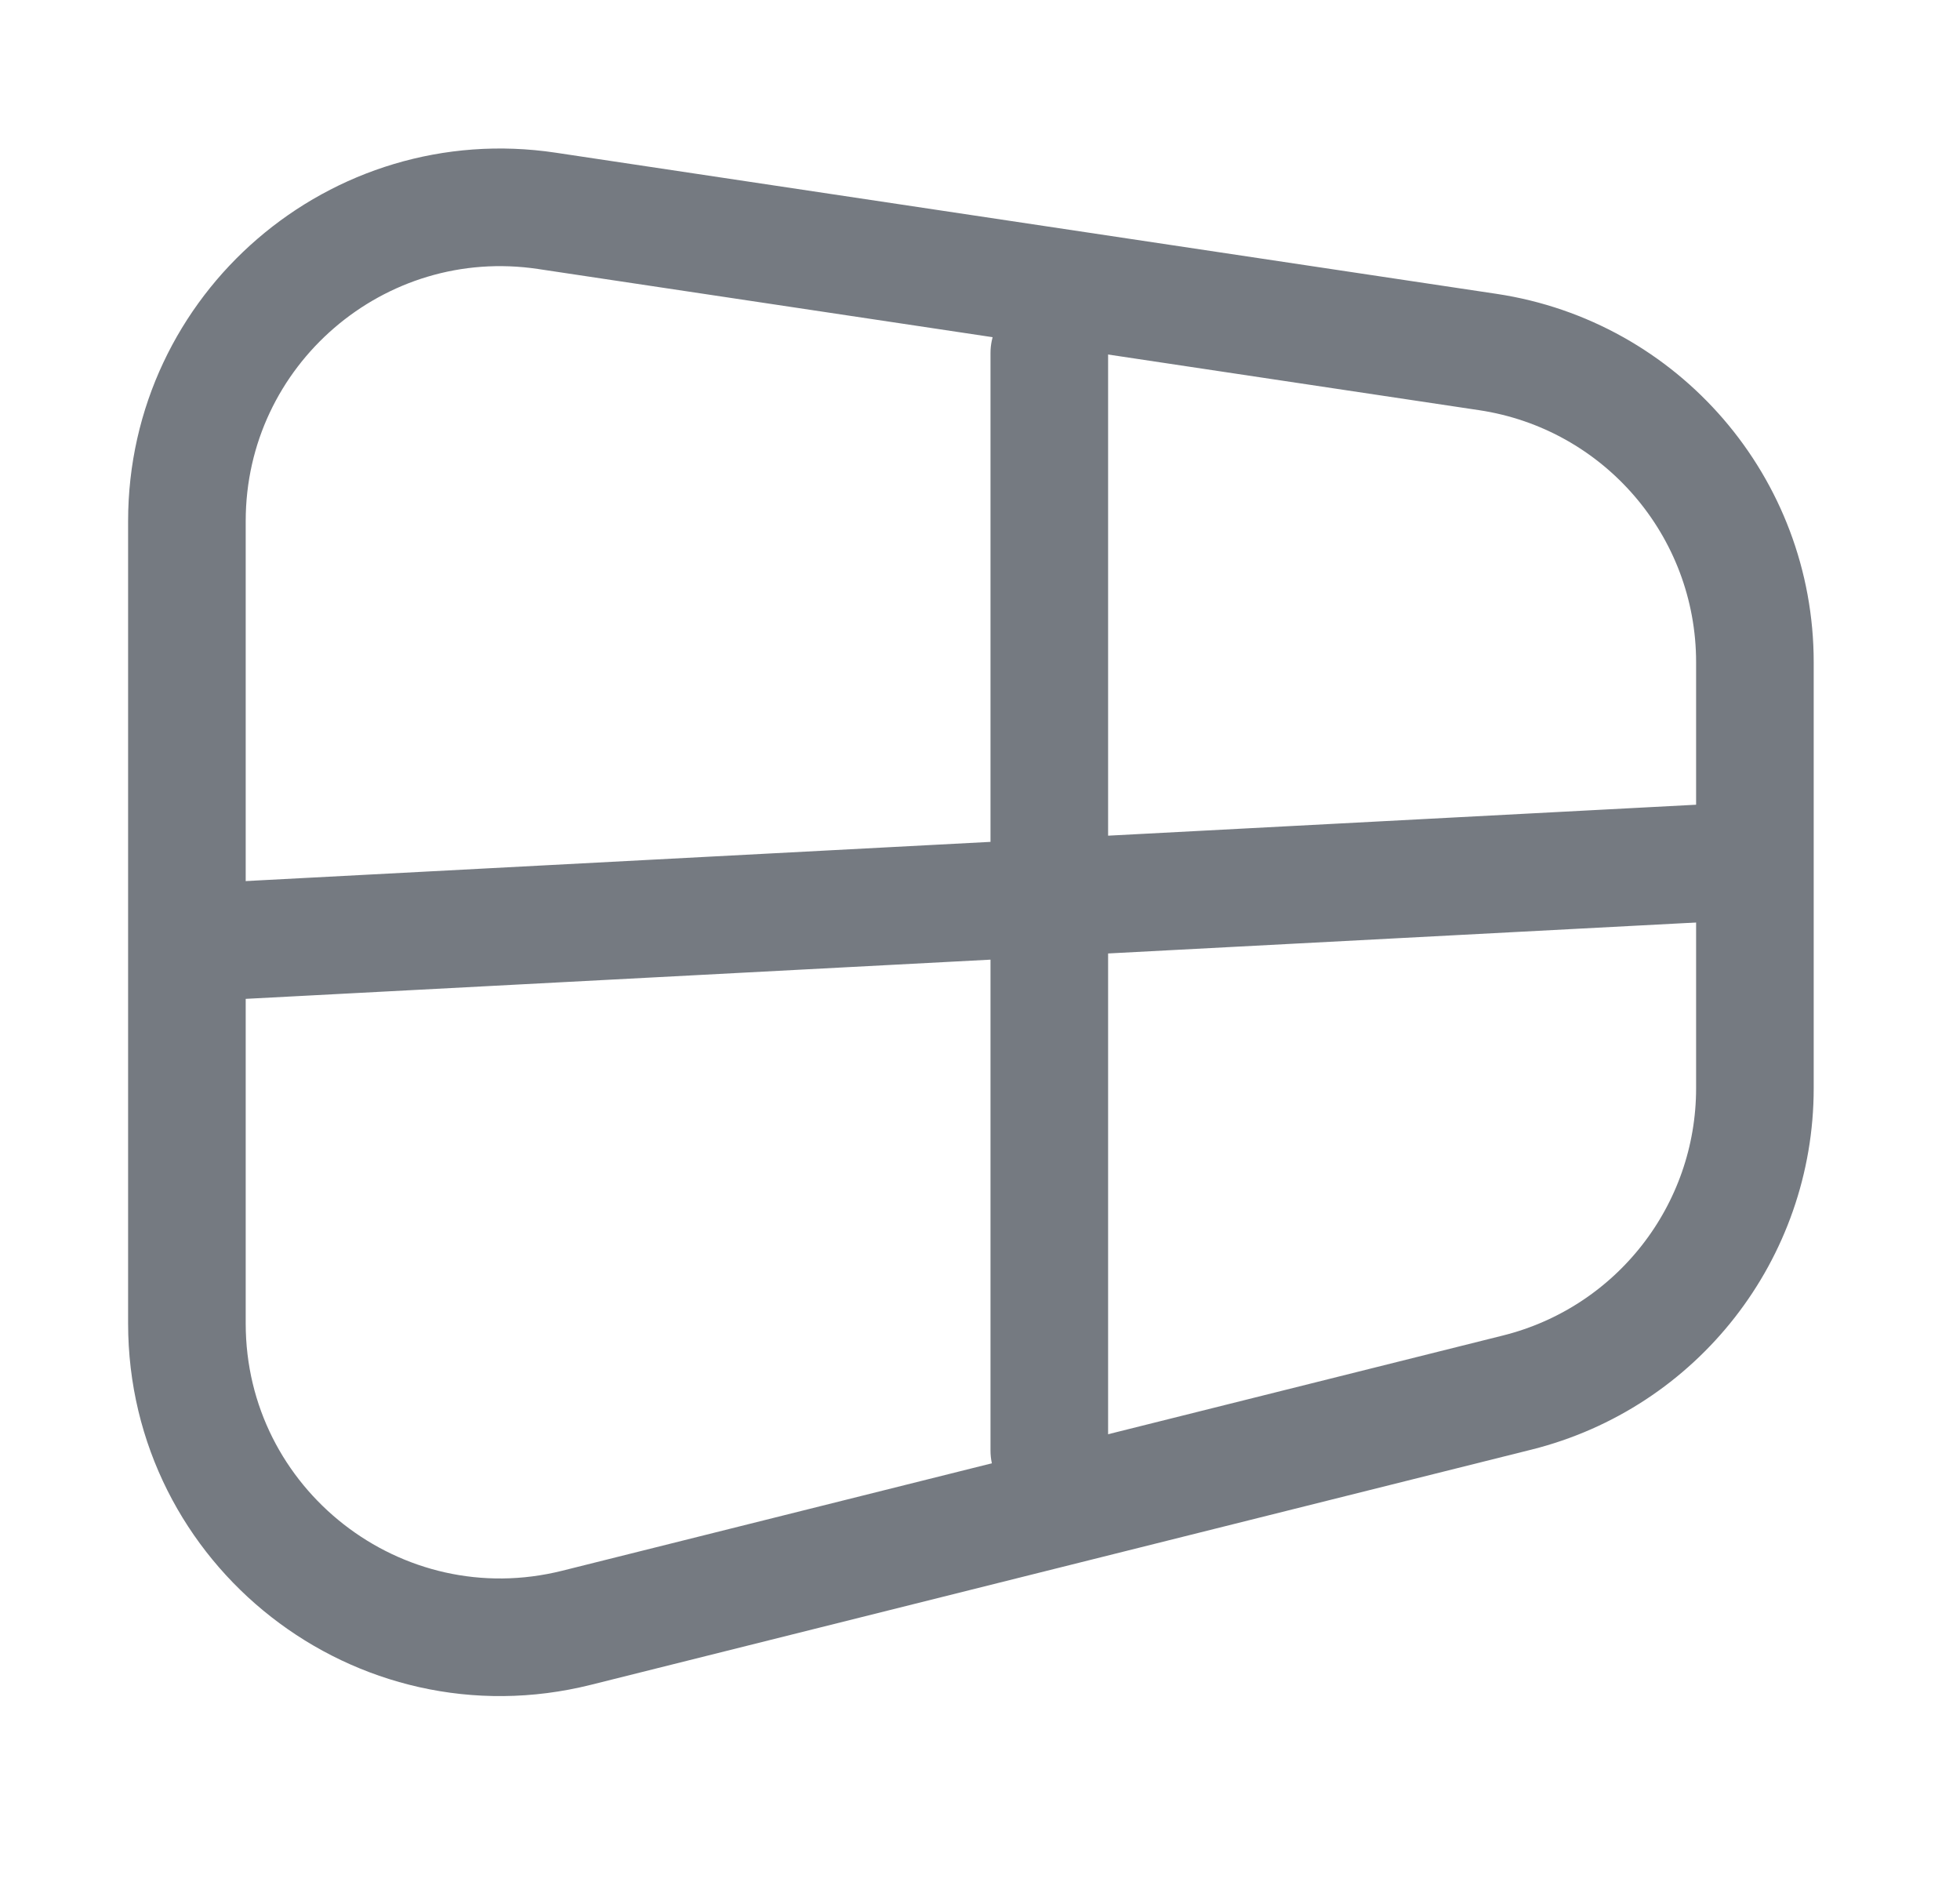
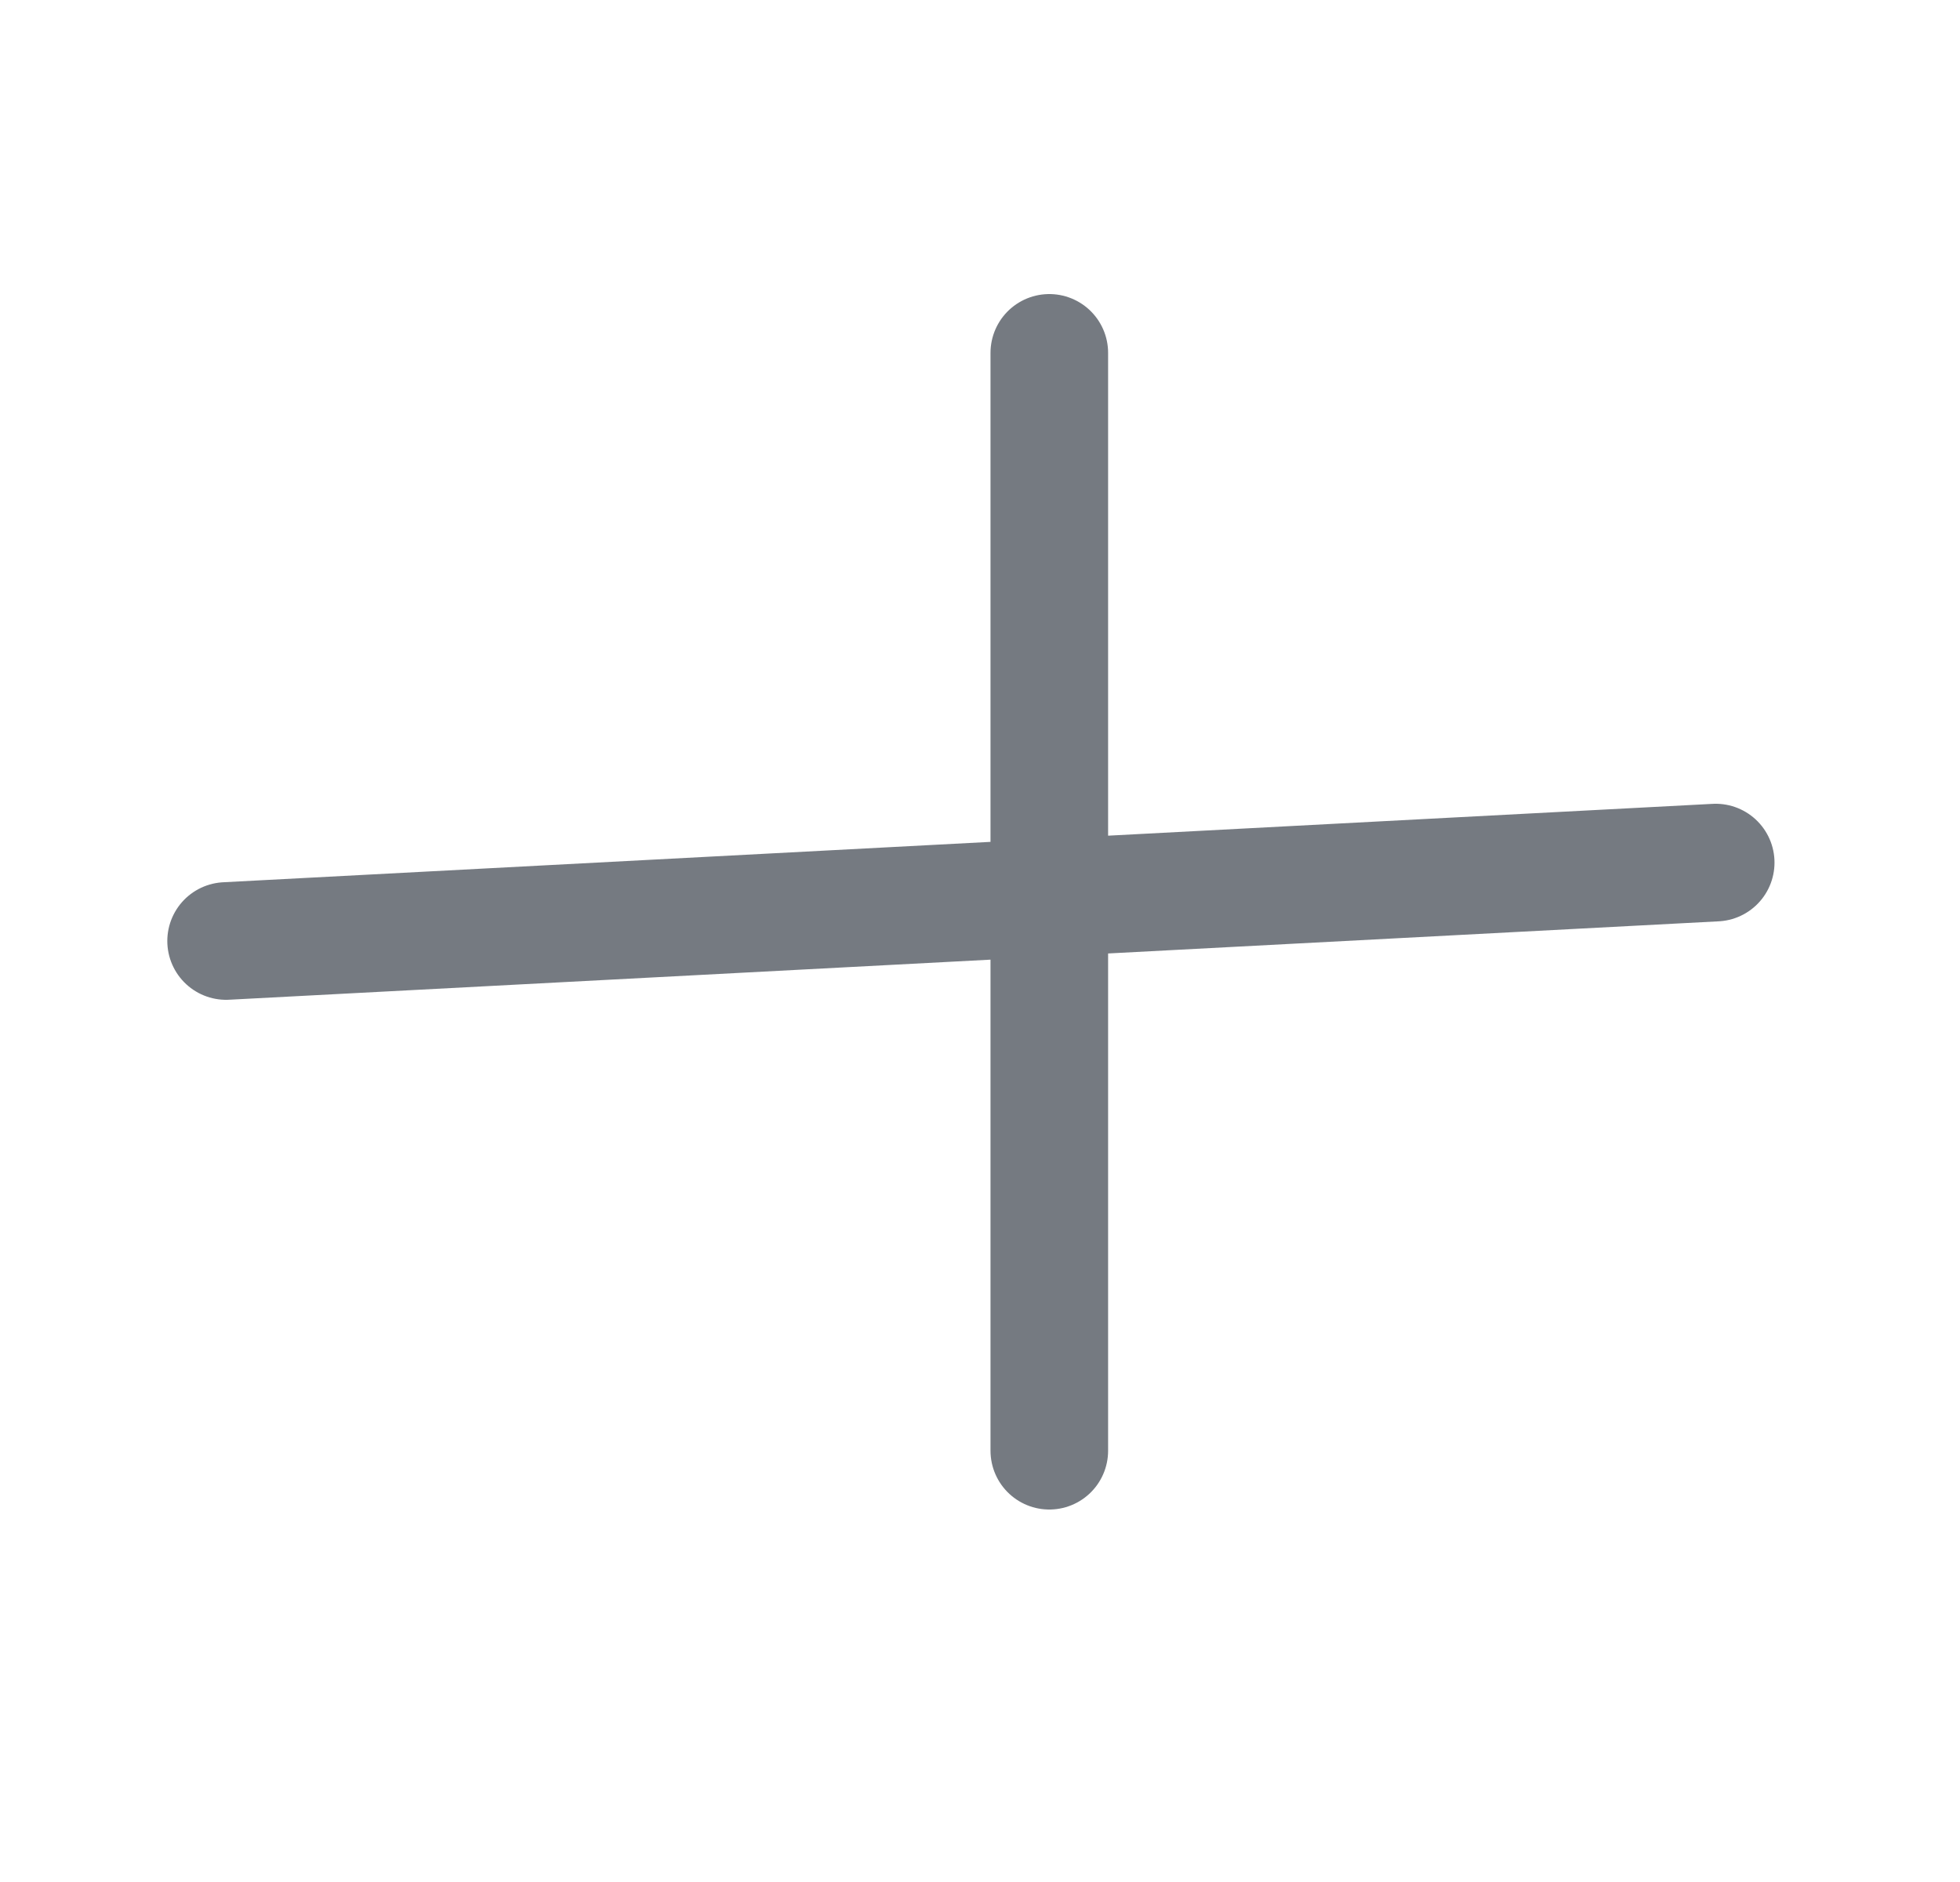
<svg xmlns="http://www.w3.org/2000/svg" width="25" height="24" viewBox="0 0 25 24" fill="none">
-   <path d="M2.384 6.645C2.384 4.199 4.559 2.326 6.977 2.689L18.977 4.489C20.935 4.783 22.384 6.465 22.384 8.445V13.877C22.384 15.712 21.135 17.312 19.354 17.758L7.354 20.758C4.829 21.389 2.384 19.479 2.384 16.877V6.645Z" stroke="#757A81" stroke-width="1.5" />
  <path d="M13.384 4.5V18.5M2.884 12L21.884 11" stroke="#757A81" stroke-width="1.5" stroke-linecap="round" />
</svg>